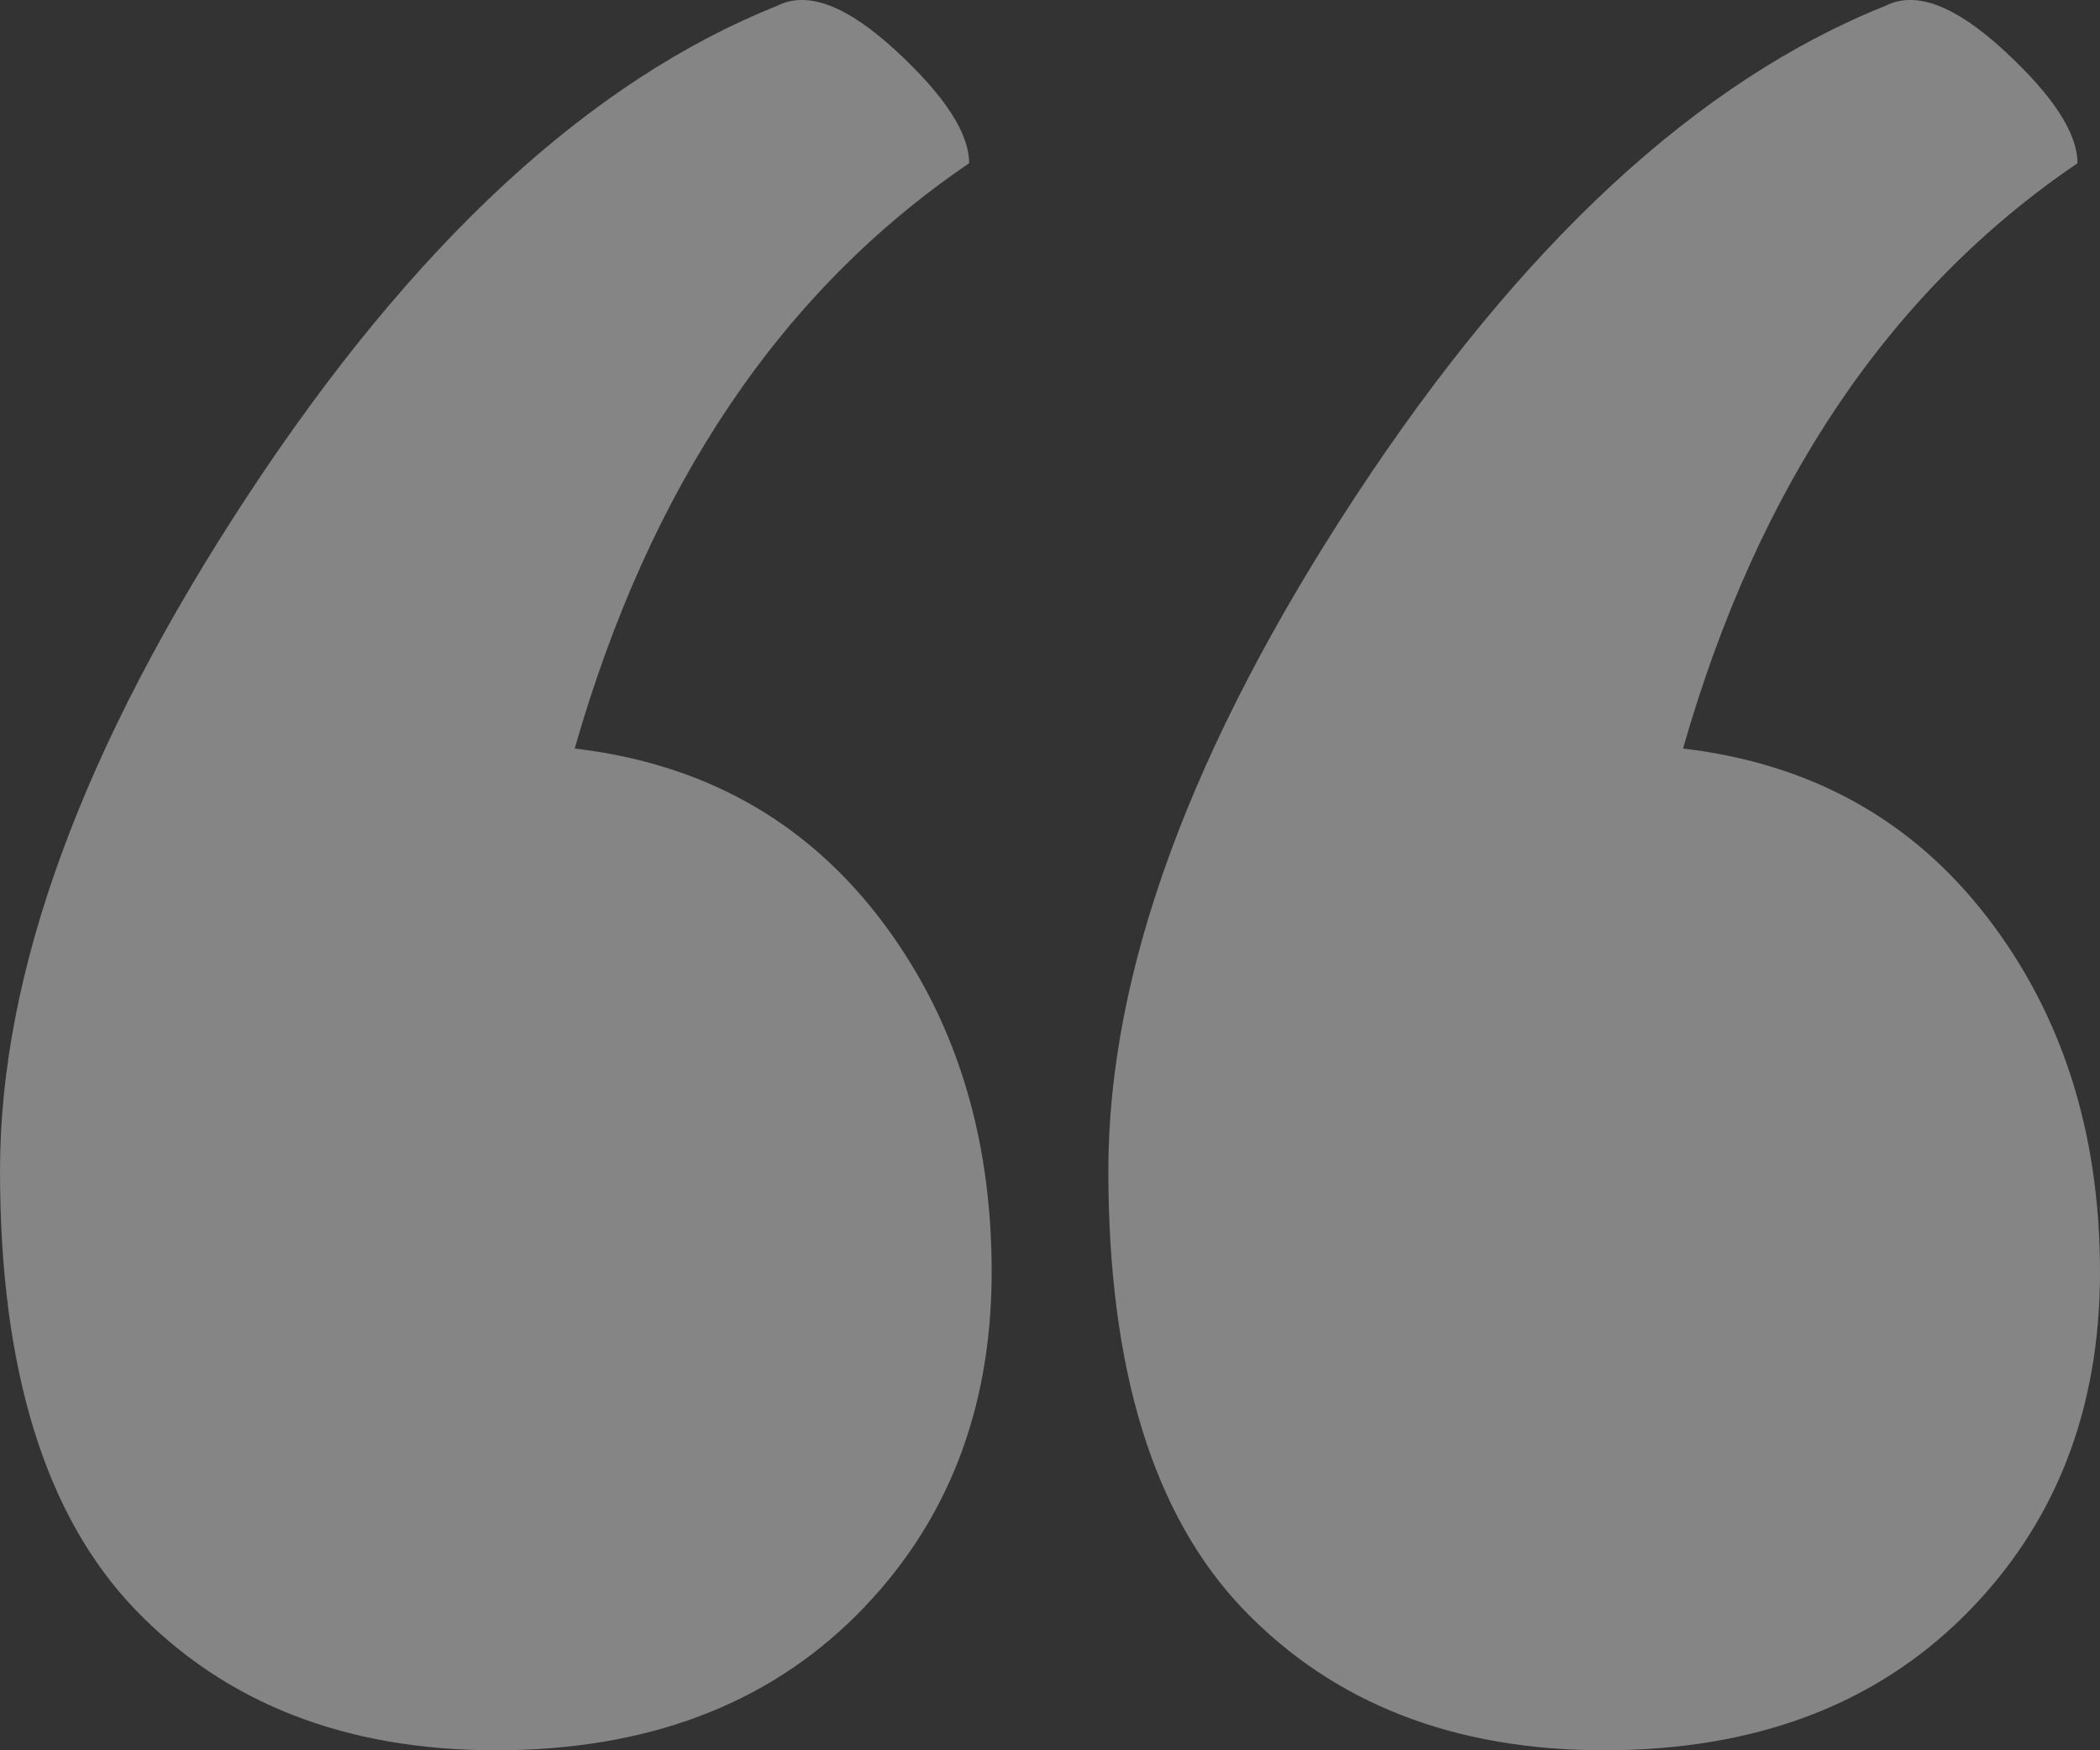
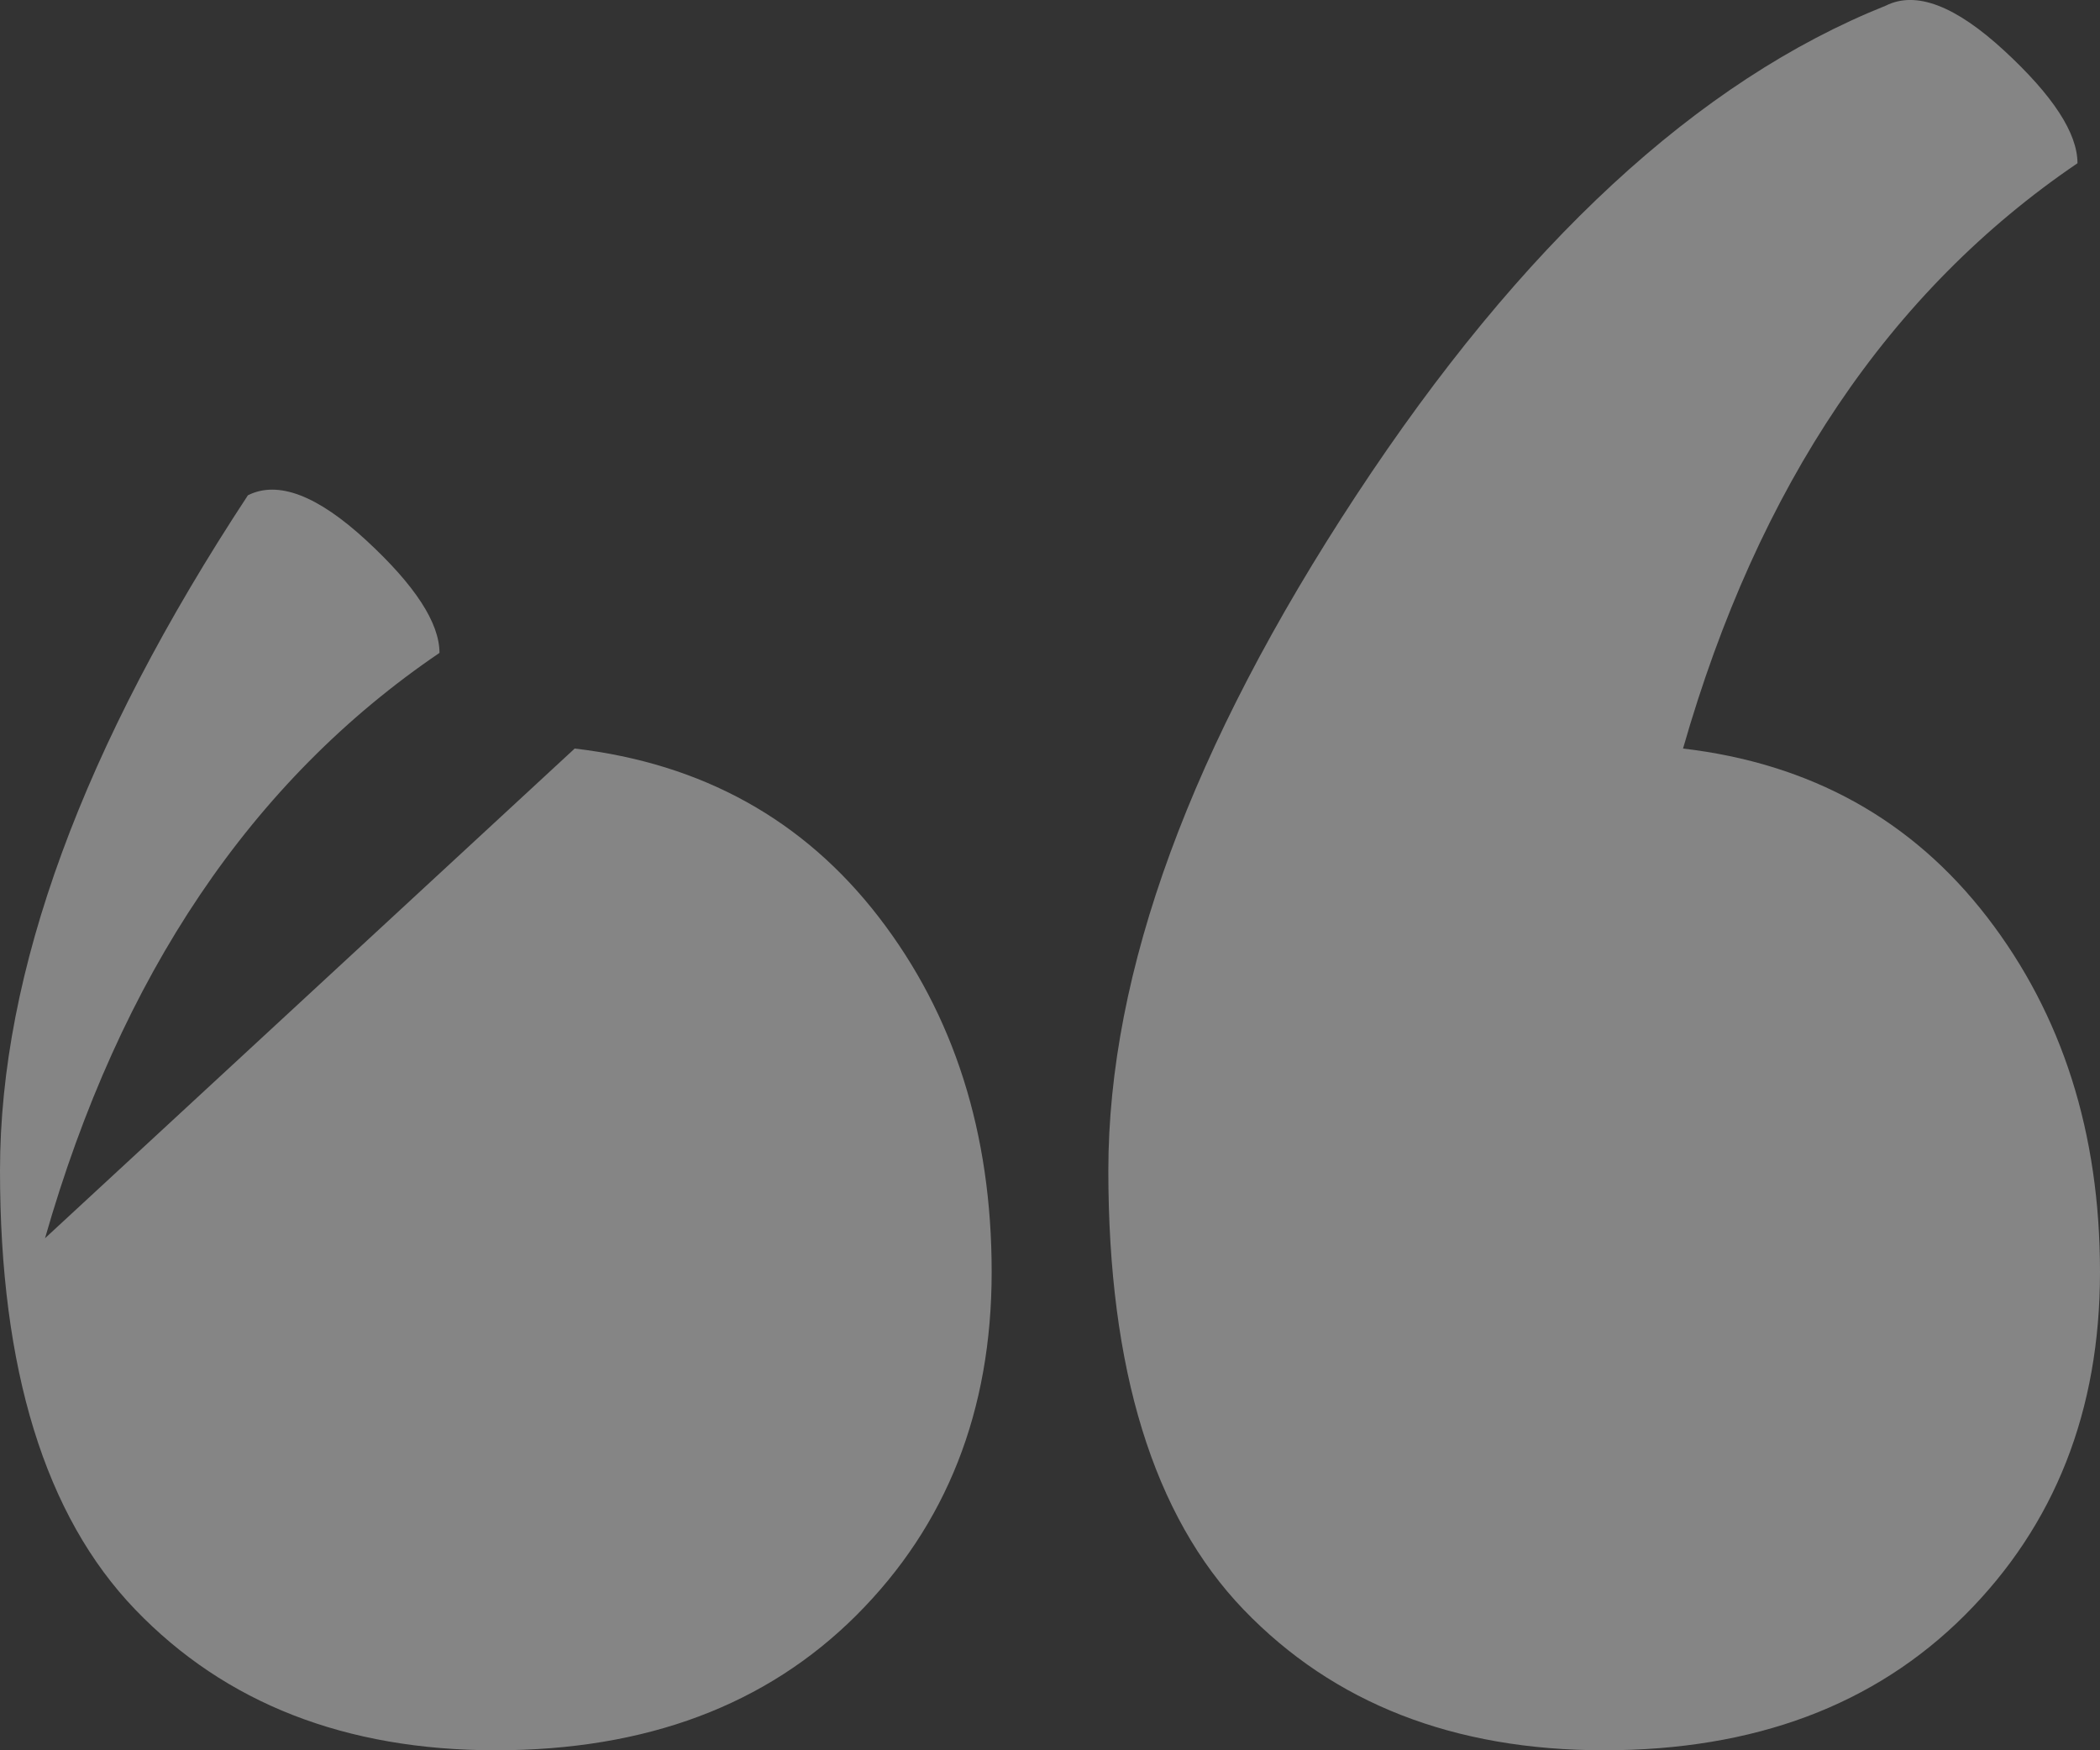
<svg xmlns="http://www.w3.org/2000/svg" width="36" height="30">
  <rect width="100%" height="100%" fill="#333333" stroke="none" />
-   <path fill="#FFF" d="M28.852 12.83c2.19.257 3.928 1.221 5.216 2.893C35.356 17.396 36 19.421 36 21.801c0 2.38-.773 4.34-2.318 5.884C32.136 29.228 30.076 30 27.5 30c-2.576 0-4.636-.804-6.182-2.412C19.773 25.981 19 23.473 19 20.064c0-3.408 1.417-7.267 4.25-11.575 2.833-4.309 5.86-7.106 9.08-8.393.515-.257 1.19 0 2.028.772.837.772 1.256 1.415 1.256 1.93-3.22 2.186-5.474 5.53-6.762 10.032zm-19 0c2.19.257 3.928 1.221 5.216 2.893C16.356 17.396 17 19.421 17 21.801c0 2.38-.773 4.34-2.318 5.884C13.136 29.228 11.076 30 8.5 30c-2.576 0-4.636-.804-6.182-2.412C.773 25.981 0 23.473 0 20.064c0-3.408 1.417-7.267 4.25-11.575C7.083 4.18 10.11 1.383 13.33.096c.515-.257 1.19 0 2.028.772.837.772 1.256 1.415 1.256 1.93-3.22 2.186-5.474 5.53-6.762 10.032z" opacity=".4" />
+   <path fill="#FFF" d="M28.852 12.83c2.19.257 3.928 1.221 5.216 2.893C35.356 17.396 36 19.421 36 21.801c0 2.38-.773 4.34-2.318 5.884C32.136 29.228 30.076 30 27.5 30c-2.576 0-4.636-.804-6.182-2.412C19.773 25.981 19 23.473 19 20.064c0-3.408 1.417-7.267 4.25-11.575 2.833-4.309 5.86-7.106 9.08-8.393.515-.257 1.19 0 2.028.772.837.772 1.256 1.415 1.256 1.93-3.22 2.186-5.474 5.53-6.762 10.032zm-19 0c2.19.257 3.928 1.221 5.216 2.893C16.356 17.396 17 19.421 17 21.801c0 2.38-.773 4.34-2.318 5.884C13.136 29.228 11.076 30 8.5 30c-2.576 0-4.636-.804-6.182-2.412C.773 25.981 0 23.473 0 20.064c0-3.408 1.417-7.267 4.25-11.575c.515-.257 1.19 0 2.028.772.837.772 1.256 1.415 1.256 1.93-3.22 2.186-5.474 5.53-6.762 10.032z" opacity=".4" />
</svg>